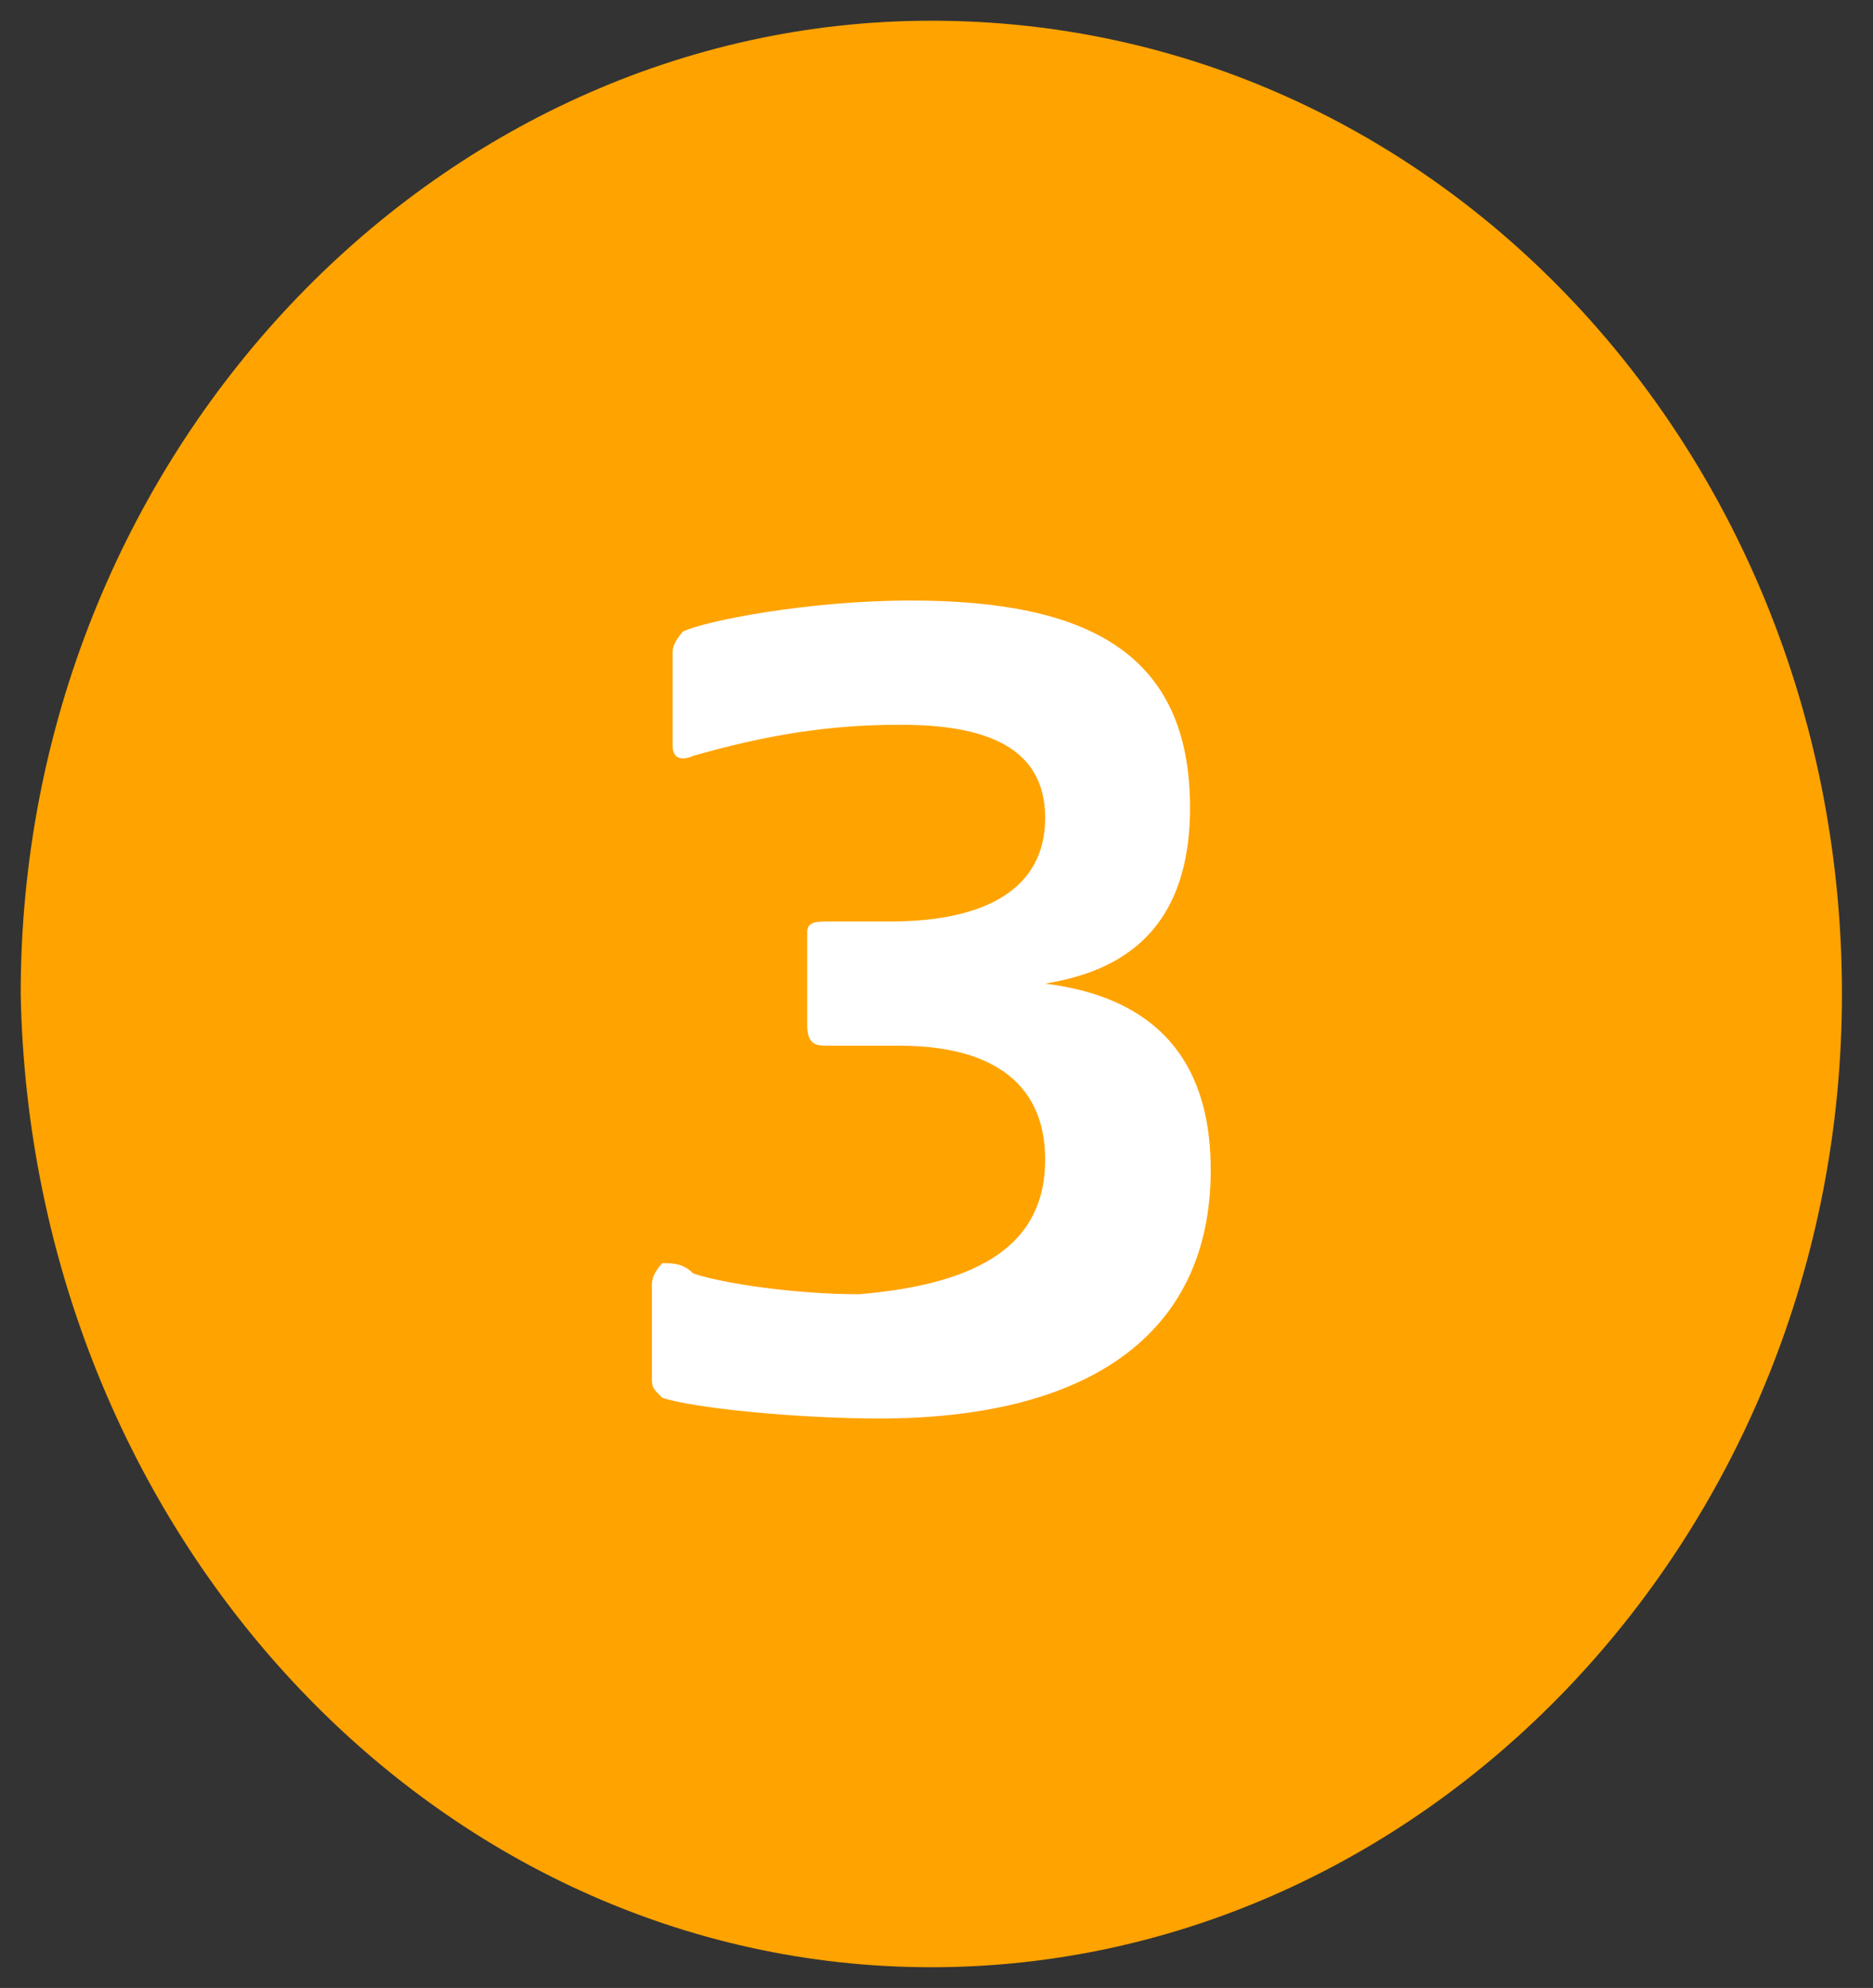
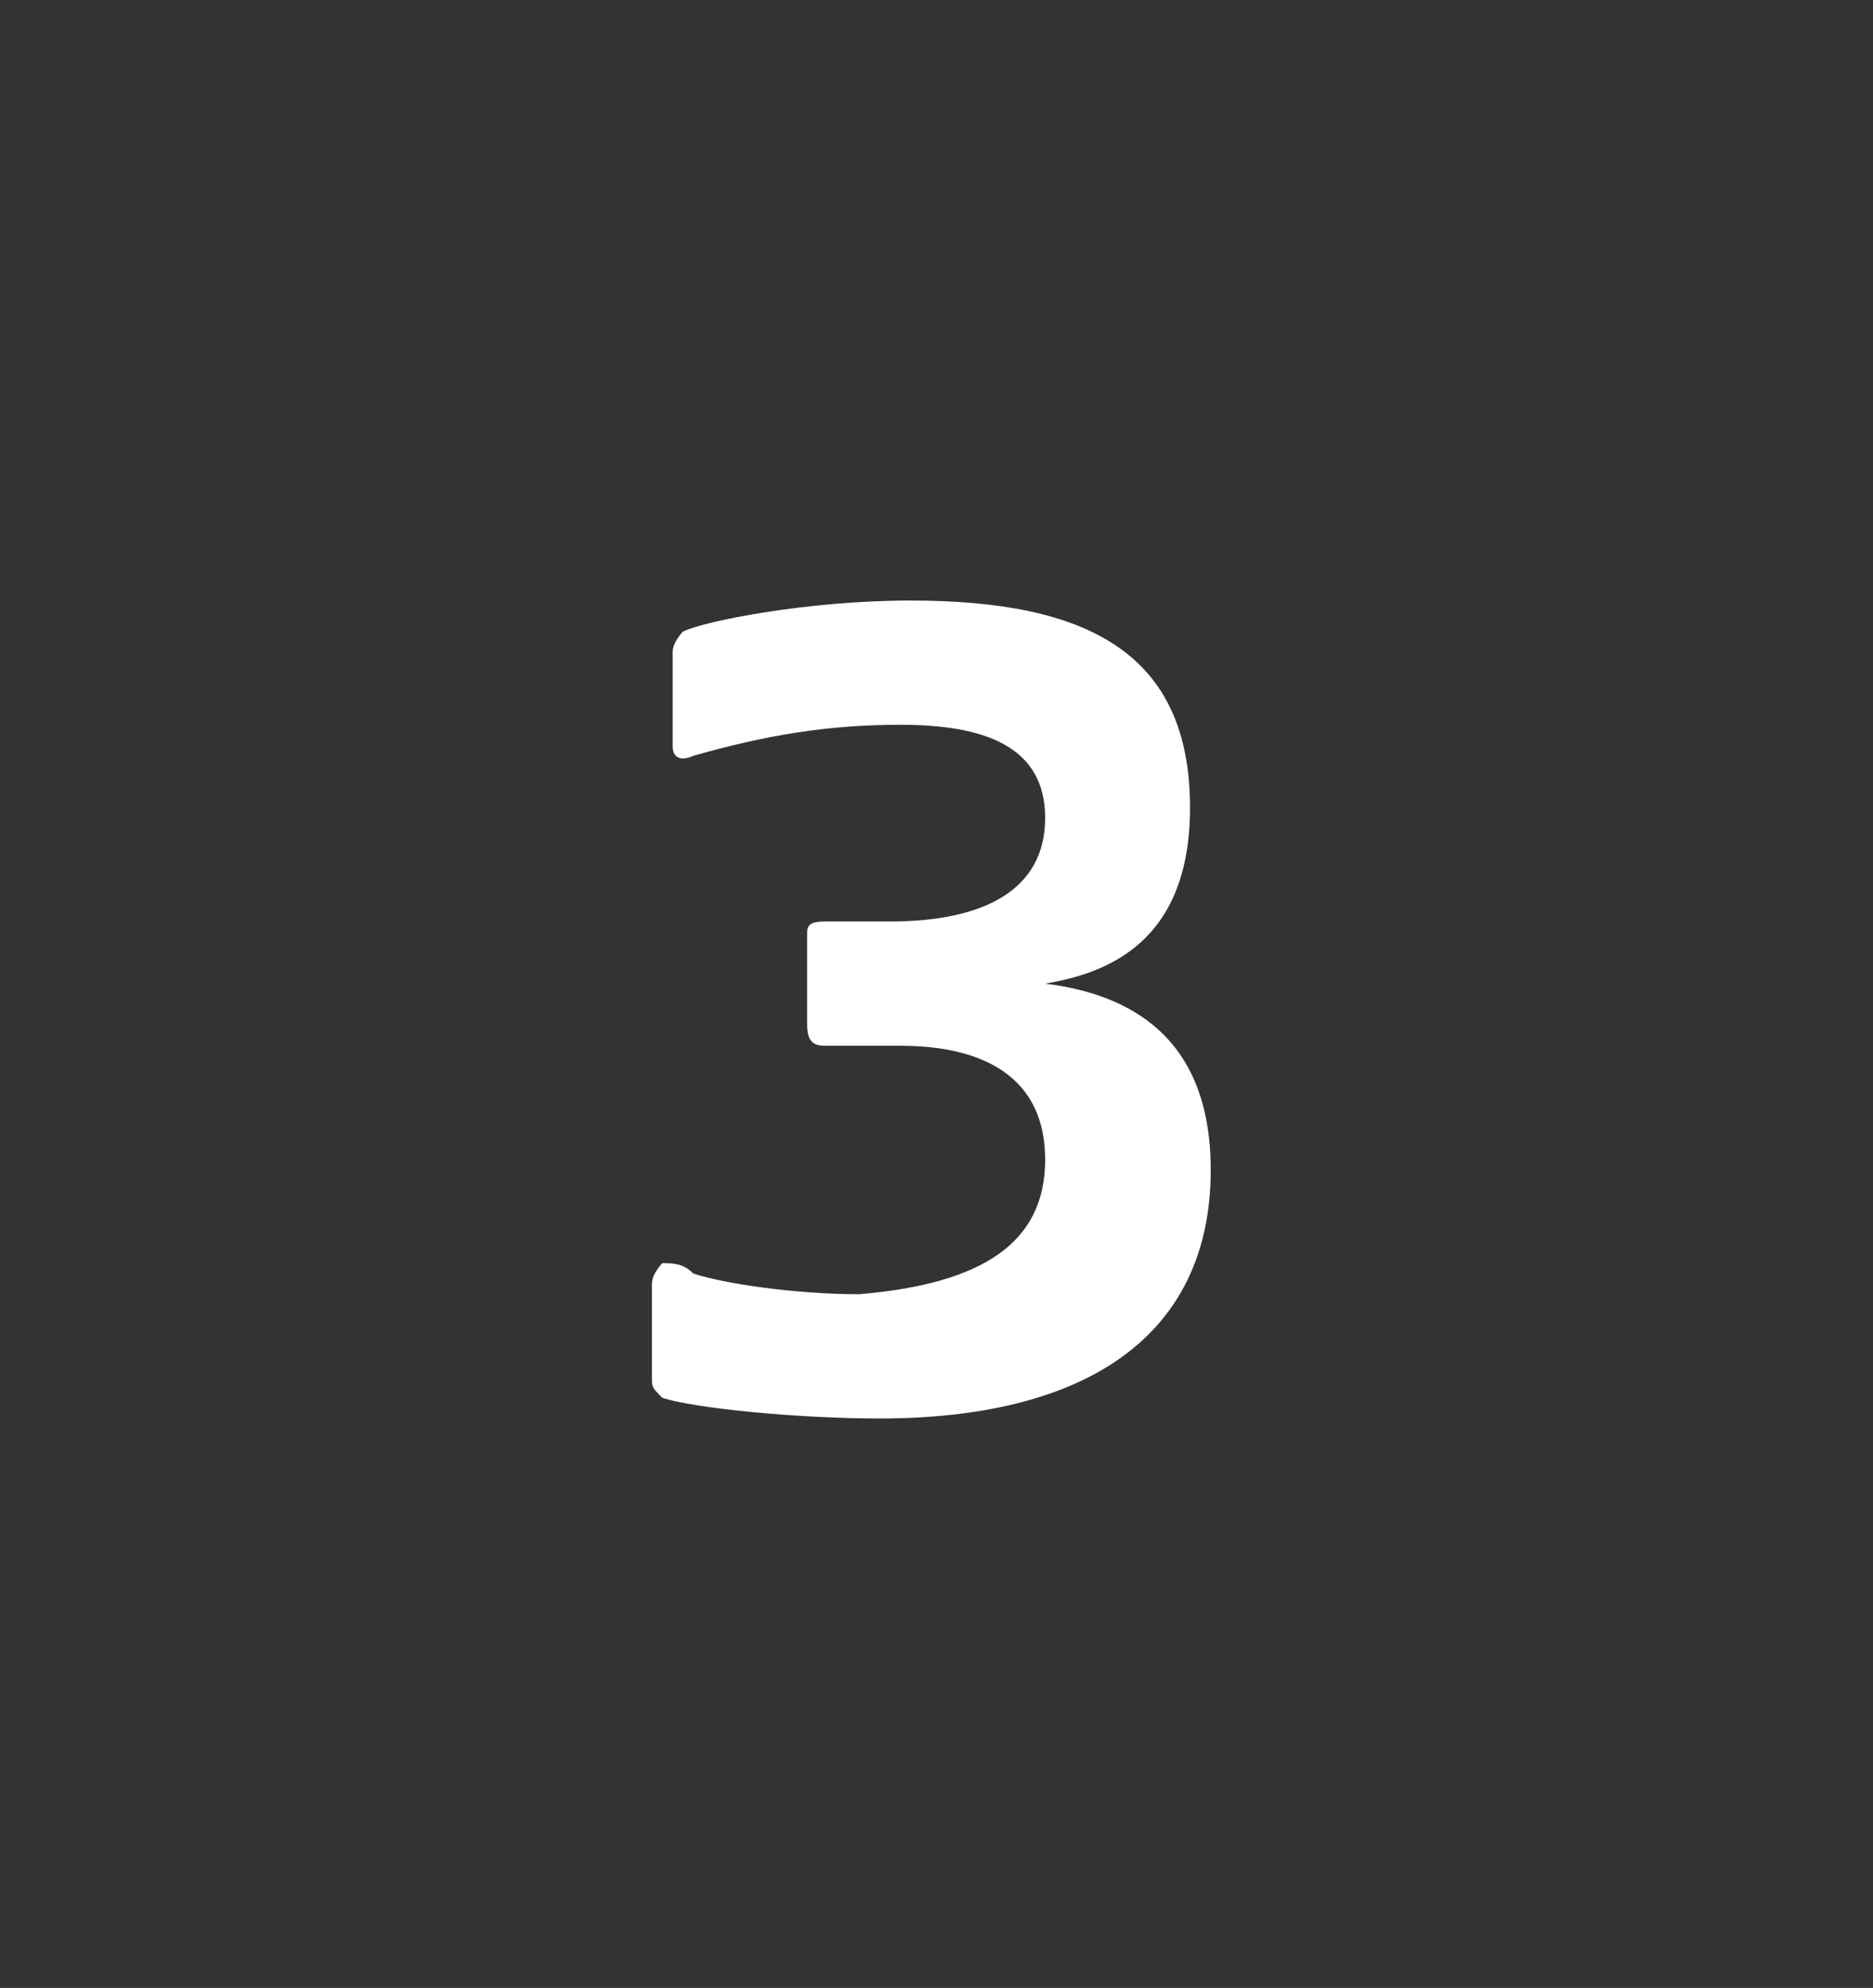
<svg xmlns="http://www.w3.org/2000/svg" version="1.1" id="Capa_1" x="0px" y="0px" viewBox="0 0 18.1 19.2" style="enable-background:new 0 0 18.1 19.2;" xml:space="preserve">
  <rect x="0" y="0" width="18.1" height="19.2" fill="#333333" stroke="none" />
  <style type="text/css">
	.st0{fill:#FFA300;}
	.st1{enable-background:new    ;}
	.st2{fill:#FFFFFF;}
</style>
  <g>
-     <path class="st0" d="M9,19c4.8,0,8.8-4.2,8.8-9.4c0-5.2-3.9-9.4-8.8-9.4c-4.8,0-8.8,4.2-8.8,9.4C0.3,14.8,4.2,19,9,19" />
-   </g>
+     </g>
  <g class="st1">
    <path class="st2" d="M10.1,11.2c0-0.8-0.6-1.1-1.4-1.1H8c-0.1,0-0.2,0-0.2-0.2V9c0-0.1,0.1-0.1,0.2-0.1h0.6c0.9,0,1.5-0.3,1.5-1   S9.5,7,8.7,7C8,7,7.4,7.1,6.7,7.3c0,0-0.2,0.1-0.2-0.1V6.3c0-0.1,0.1-0.2,0.1-0.2C6.8,6,7.8,5.8,8.8,5.8c1.7,0,2.7,0.5,2.7,2   c0,1.3-0.8,1.6-1.4,1.7c0.8,0.1,1.6,0.5,1.6,1.8c0,1.6-1.2,2.4-3.2,2.4c-0.8,0-1.8-0.1-2.1-0.2c-0.1-0.1-0.1-0.1-0.1-0.2v-0.9   c0-0.1,0.1-0.2,0.1-0.2c0.1,0,0.2,0,0.3,0.1c0.3,0.1,1,0.2,1.6,0.2C9.5,12.4,10.1,12,10.1,11.2z" />
  </g>
</svg>